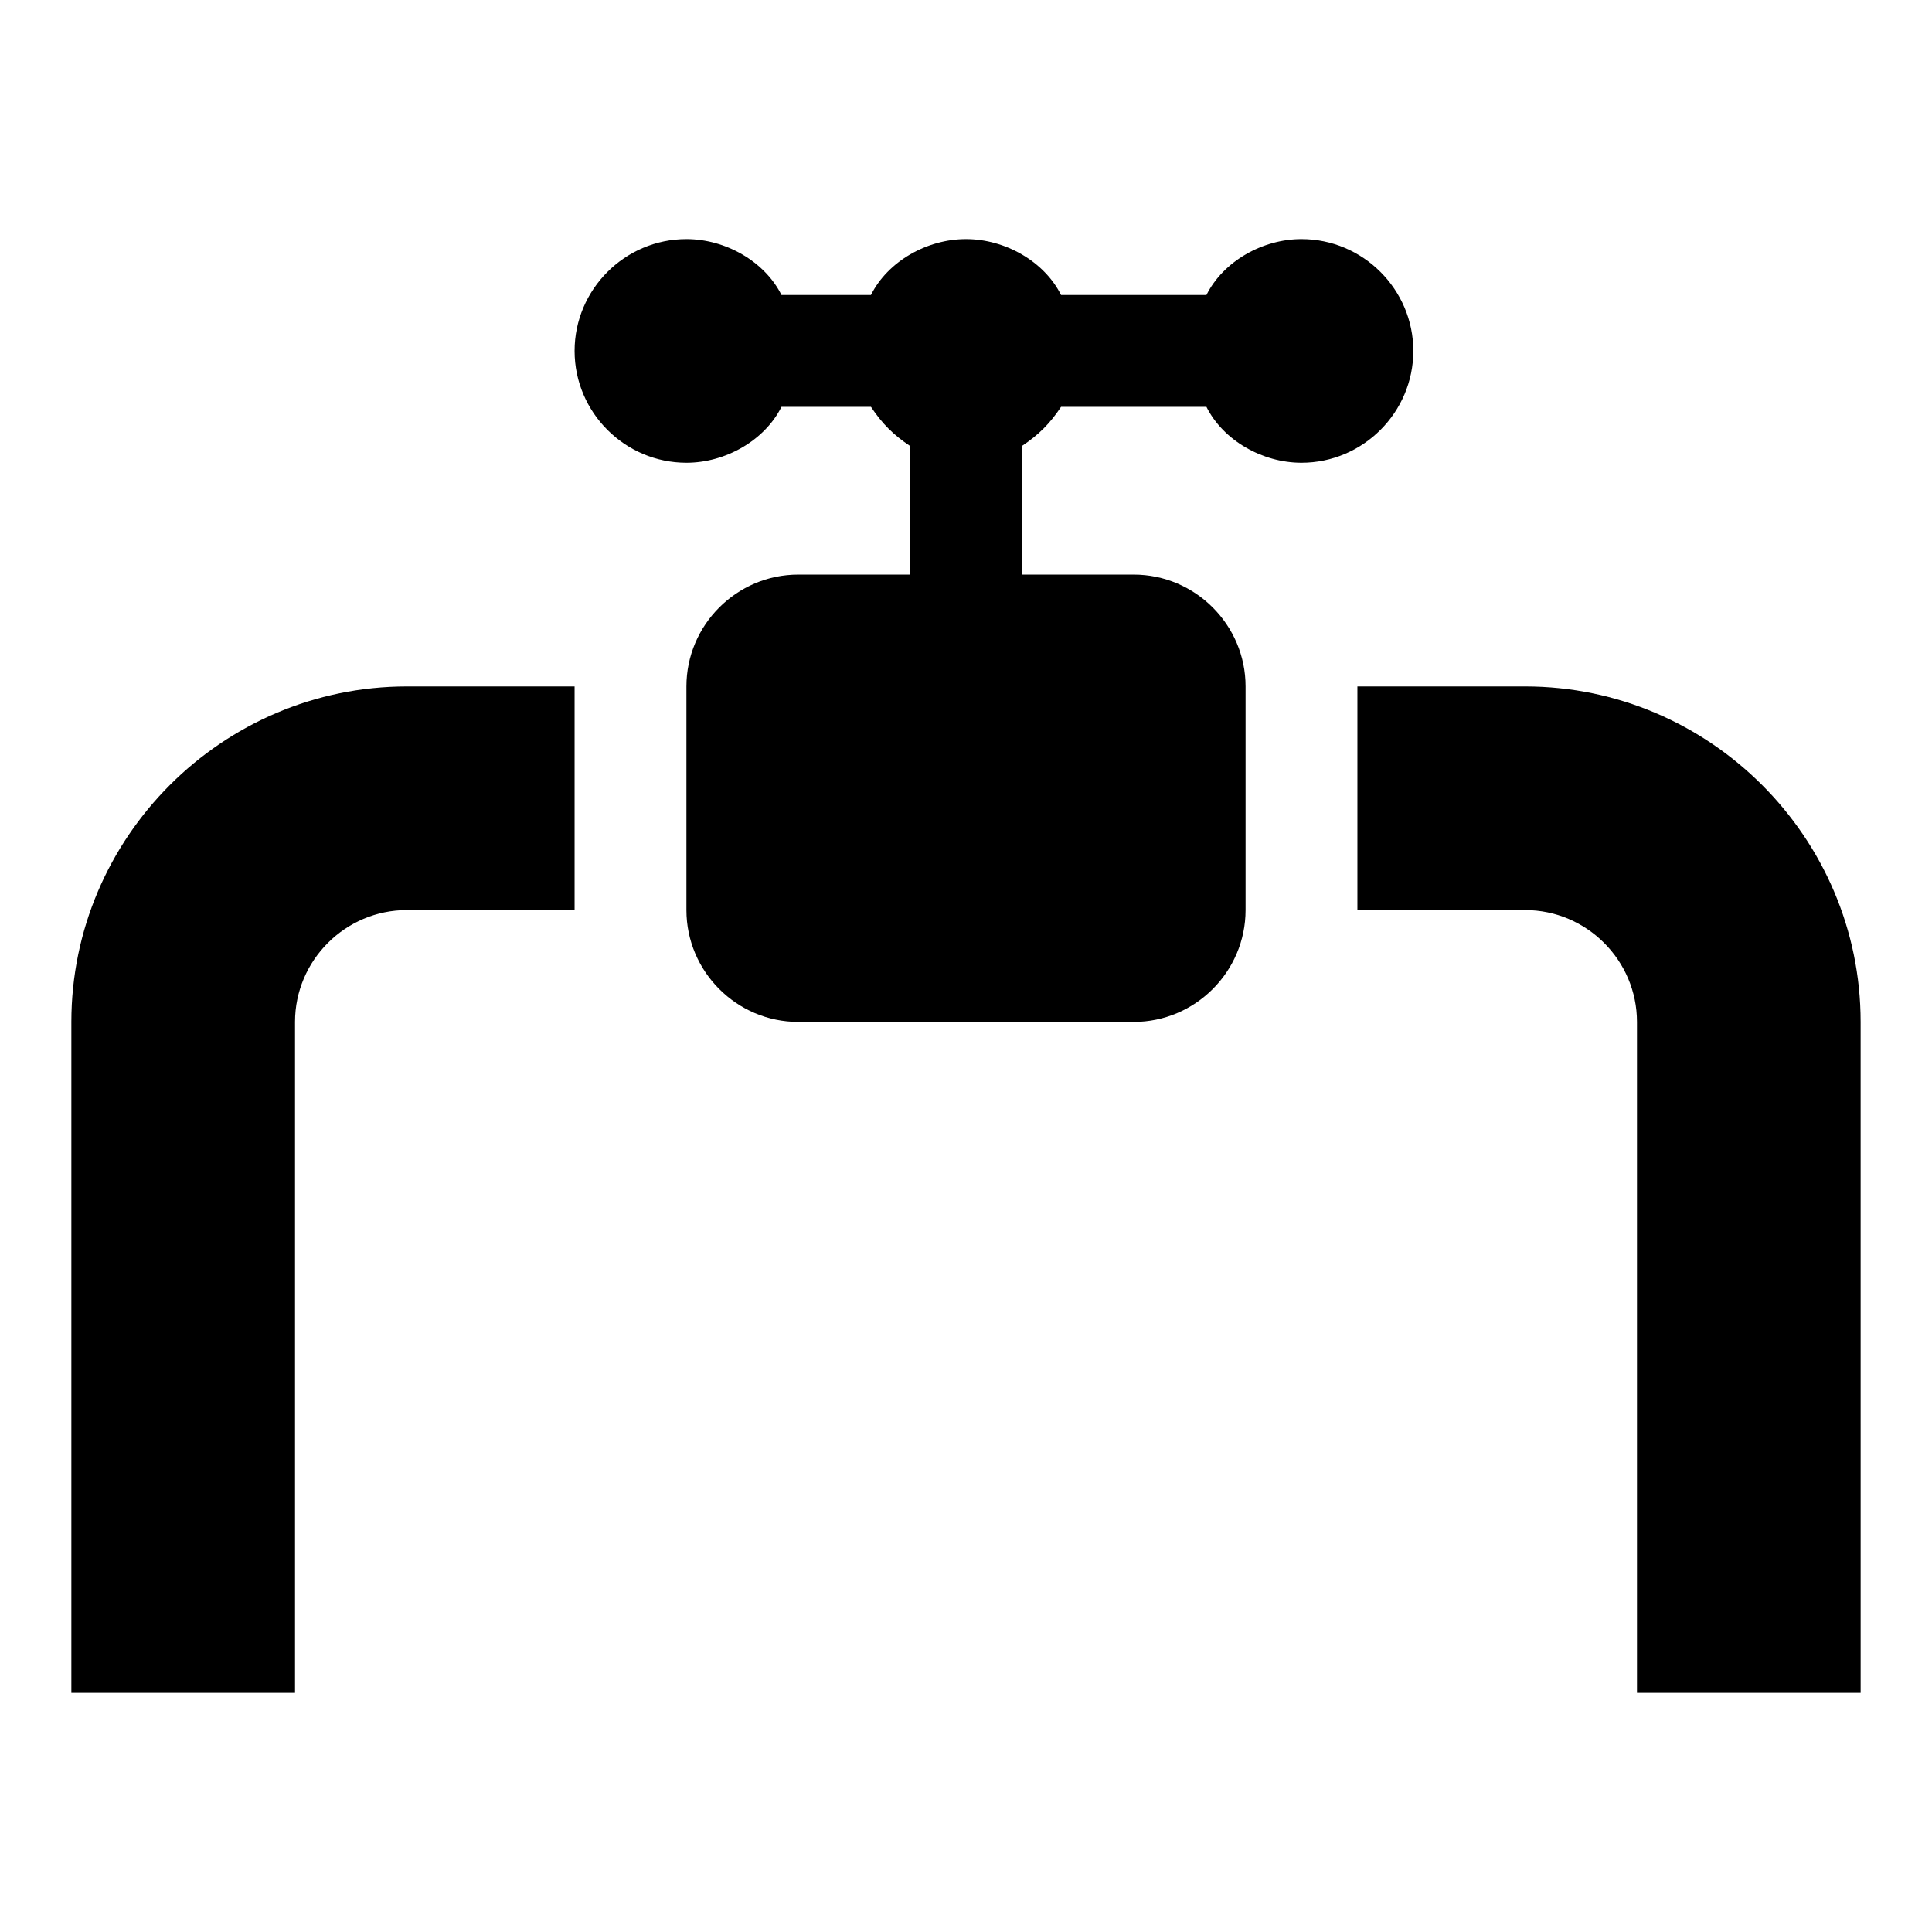
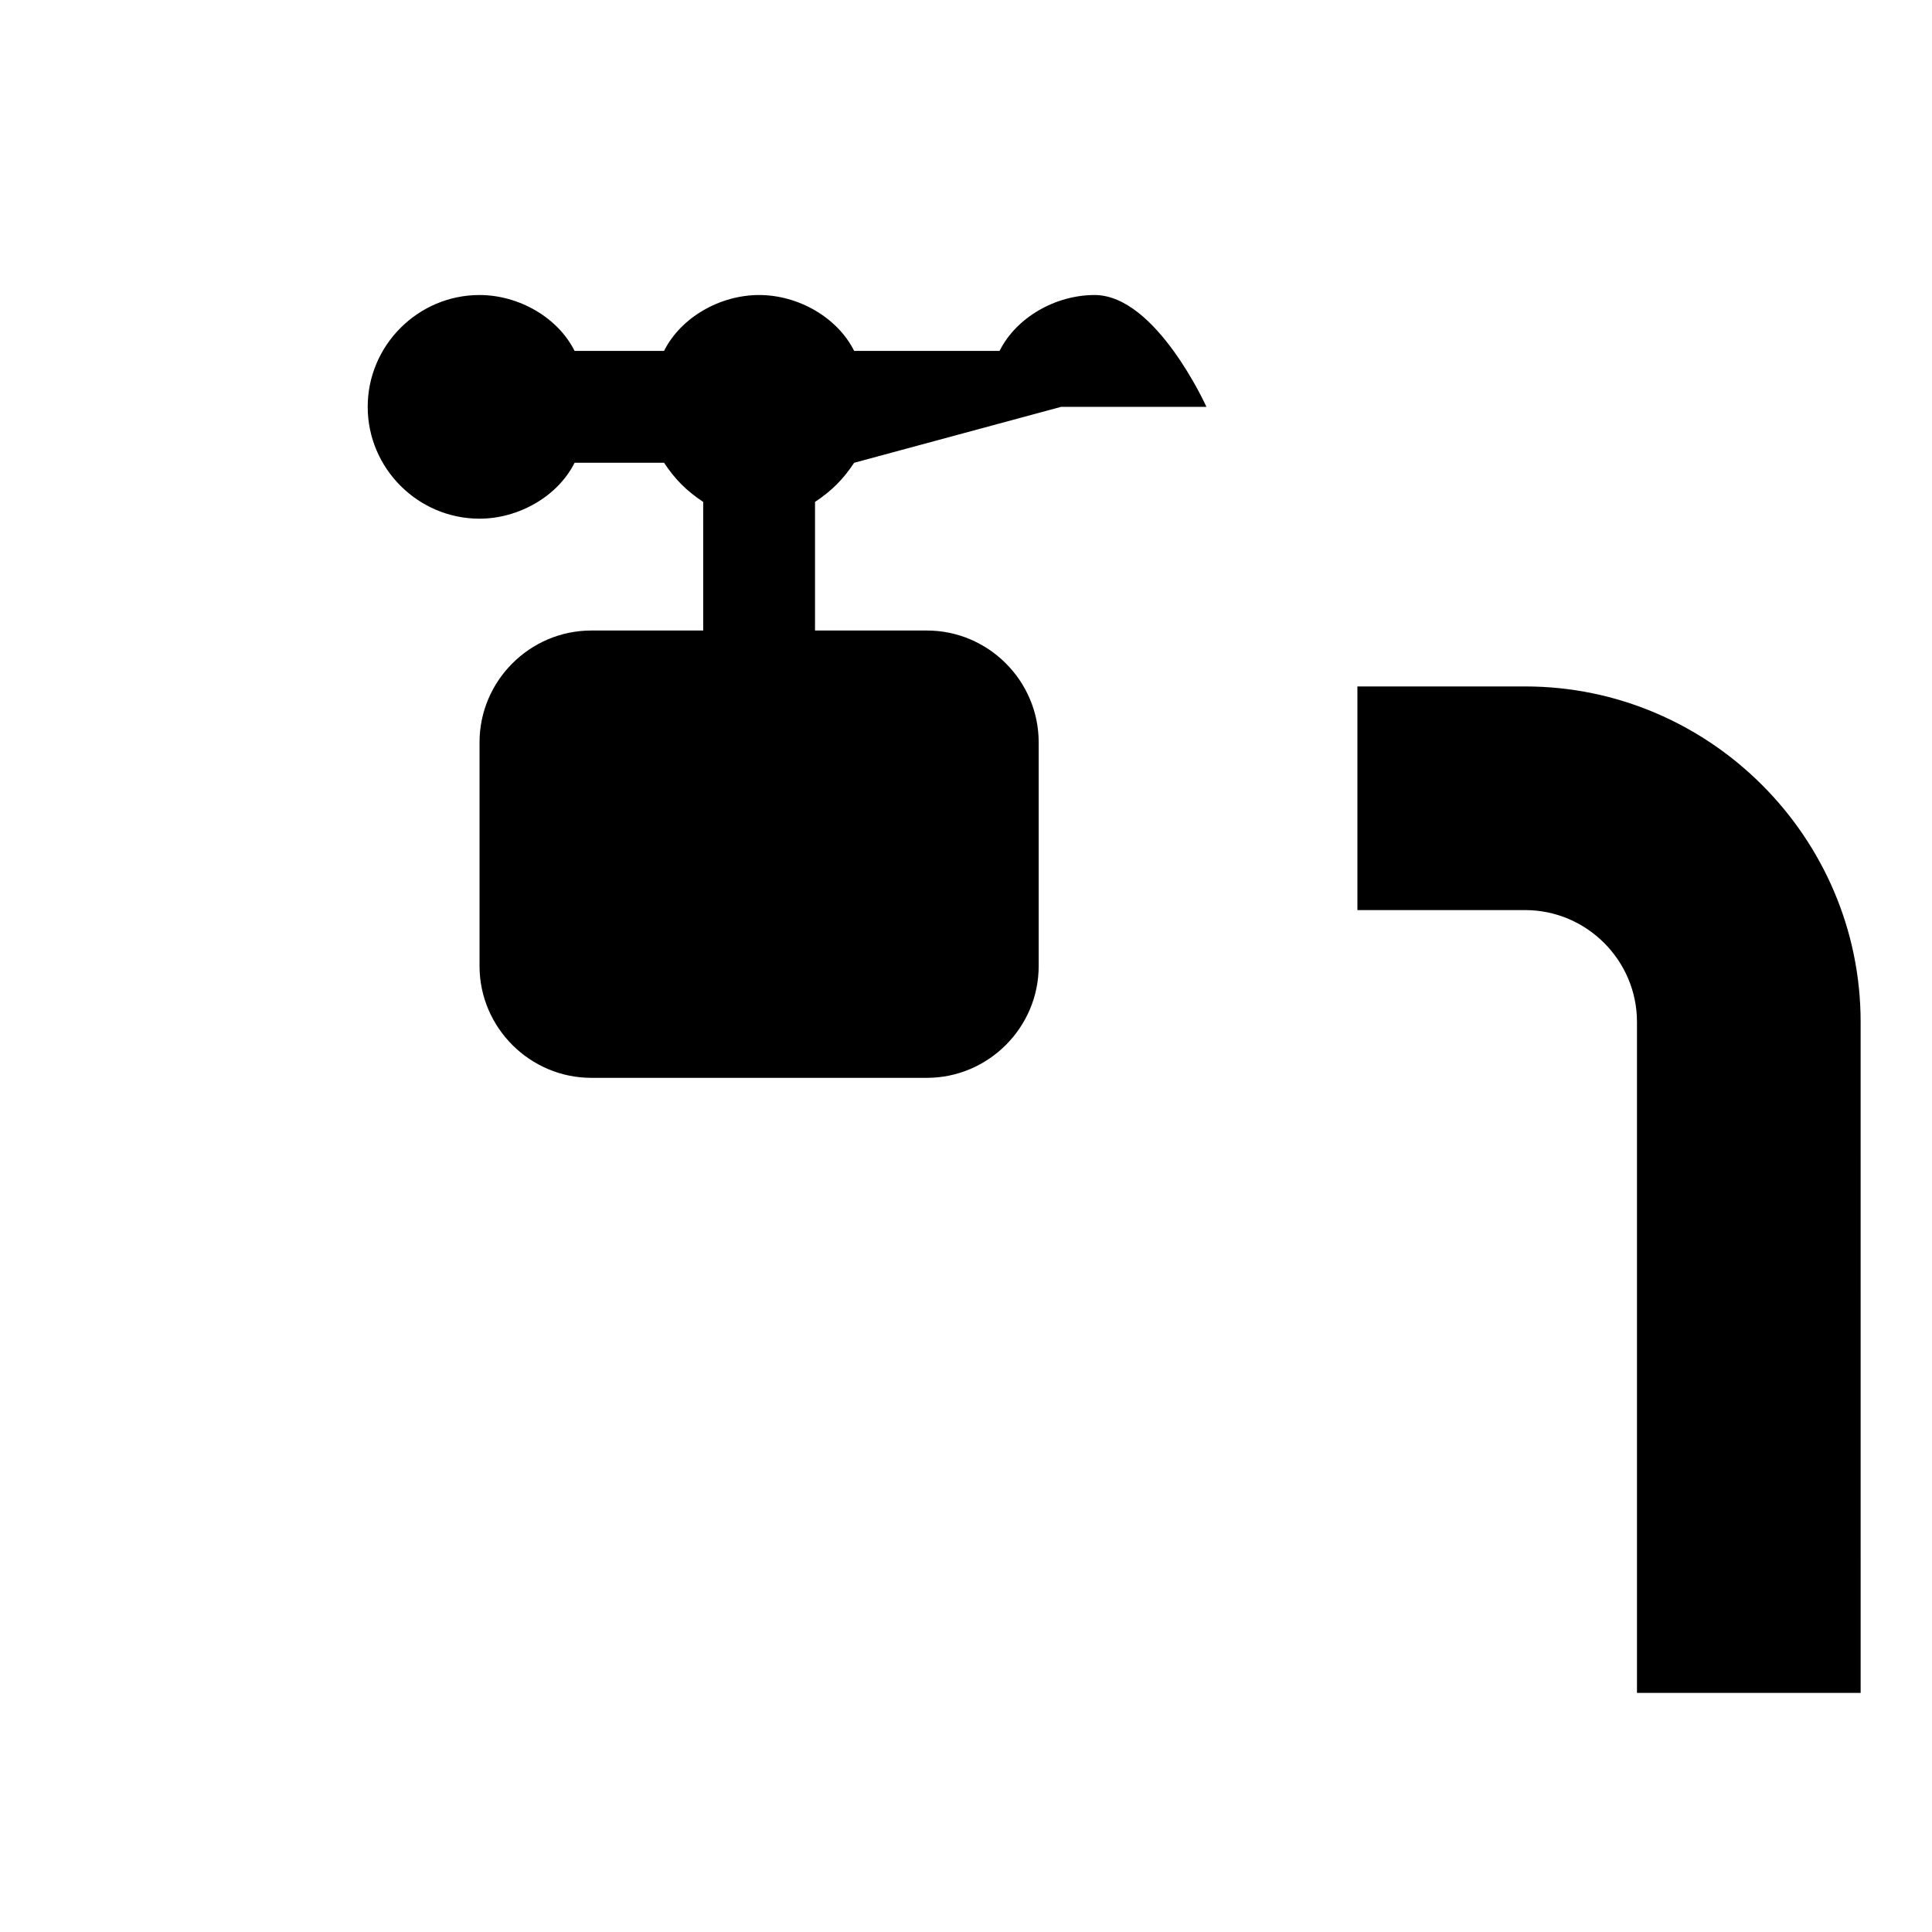
<svg xmlns="http://www.w3.org/2000/svg" fill="#000000" width="800px" height="800px" version="1.1" viewBox="144 144 512 512">
  <g>
-     <path d="m162.91 414.82v177.82h59.273v-177.82c0-16.301 13.336-29.637 29.637-29.637h44.453v-59.273l-44.453 0.004c-48.898 0-88.91 40.008-88.91 88.906z" />
    <path d="m548.18 325.91h-44.453v59.273h44.453c16.301 0 29.637 13.336 29.637 29.637v177.82h59.273l-0.004-177.82c0-48.898-40.008-88.906-88.906-88.906z" />
-     <path d="m425.19 251.82h38.527c4.445 8.891 14.816 14.816 25.191 14.816 16.301 0 29.637-13.336 29.637-29.637s-13.336-29.637-29.637-29.637c-10.371 0-20.746 5.926-25.191 14.816h-38.527c-4.445-8.891-14.816-14.816-25.191-14.816-10.371 0-20.746 5.926-25.191 14.816h-23.707c-4.445-8.891-14.816-14.816-25.191-14.816-16.301 0-29.637 13.336-29.637 29.637s13.336 29.637 29.637 29.637c10.371 0 20.746-5.926 25.191-14.816h23.707c2.965 4.445 5.926 7.41 10.371 10.371l0.004 34.082h-29.637c-16.301 0-29.637 13.336-29.637 29.637v59.273c0 16.301 13.336 29.637 29.637 29.637h88.906c16.301 0 29.637-13.336 29.637-29.637v-59.273c0-16.301-13.336-29.637-29.637-29.637h-29.637l0.004-34.082c4.445-2.965 7.41-5.926 10.371-10.371z" />
+     <path d="m425.19 251.82h38.527s-13.336-29.637-29.637-29.637c-10.371 0-20.746 5.926-25.191 14.816h-38.527c-4.445-8.891-14.816-14.816-25.191-14.816-10.371 0-20.746 5.926-25.191 14.816h-23.707c-4.445-8.891-14.816-14.816-25.191-14.816-16.301 0-29.637 13.336-29.637 29.637s13.336 29.637 29.637 29.637c10.371 0 20.746-5.926 25.191-14.816h23.707c2.965 4.445 5.926 7.41 10.371 10.371l0.004 34.082h-29.637c-16.301 0-29.637 13.336-29.637 29.637v59.273c0 16.301 13.336 29.637 29.637 29.637h88.906c16.301 0 29.637-13.336 29.637-29.637v-59.273c0-16.301-13.336-29.637-29.637-29.637h-29.637l0.004-34.082c4.445-2.965 7.41-5.926 10.371-10.371z" />
  </g>
</svg>